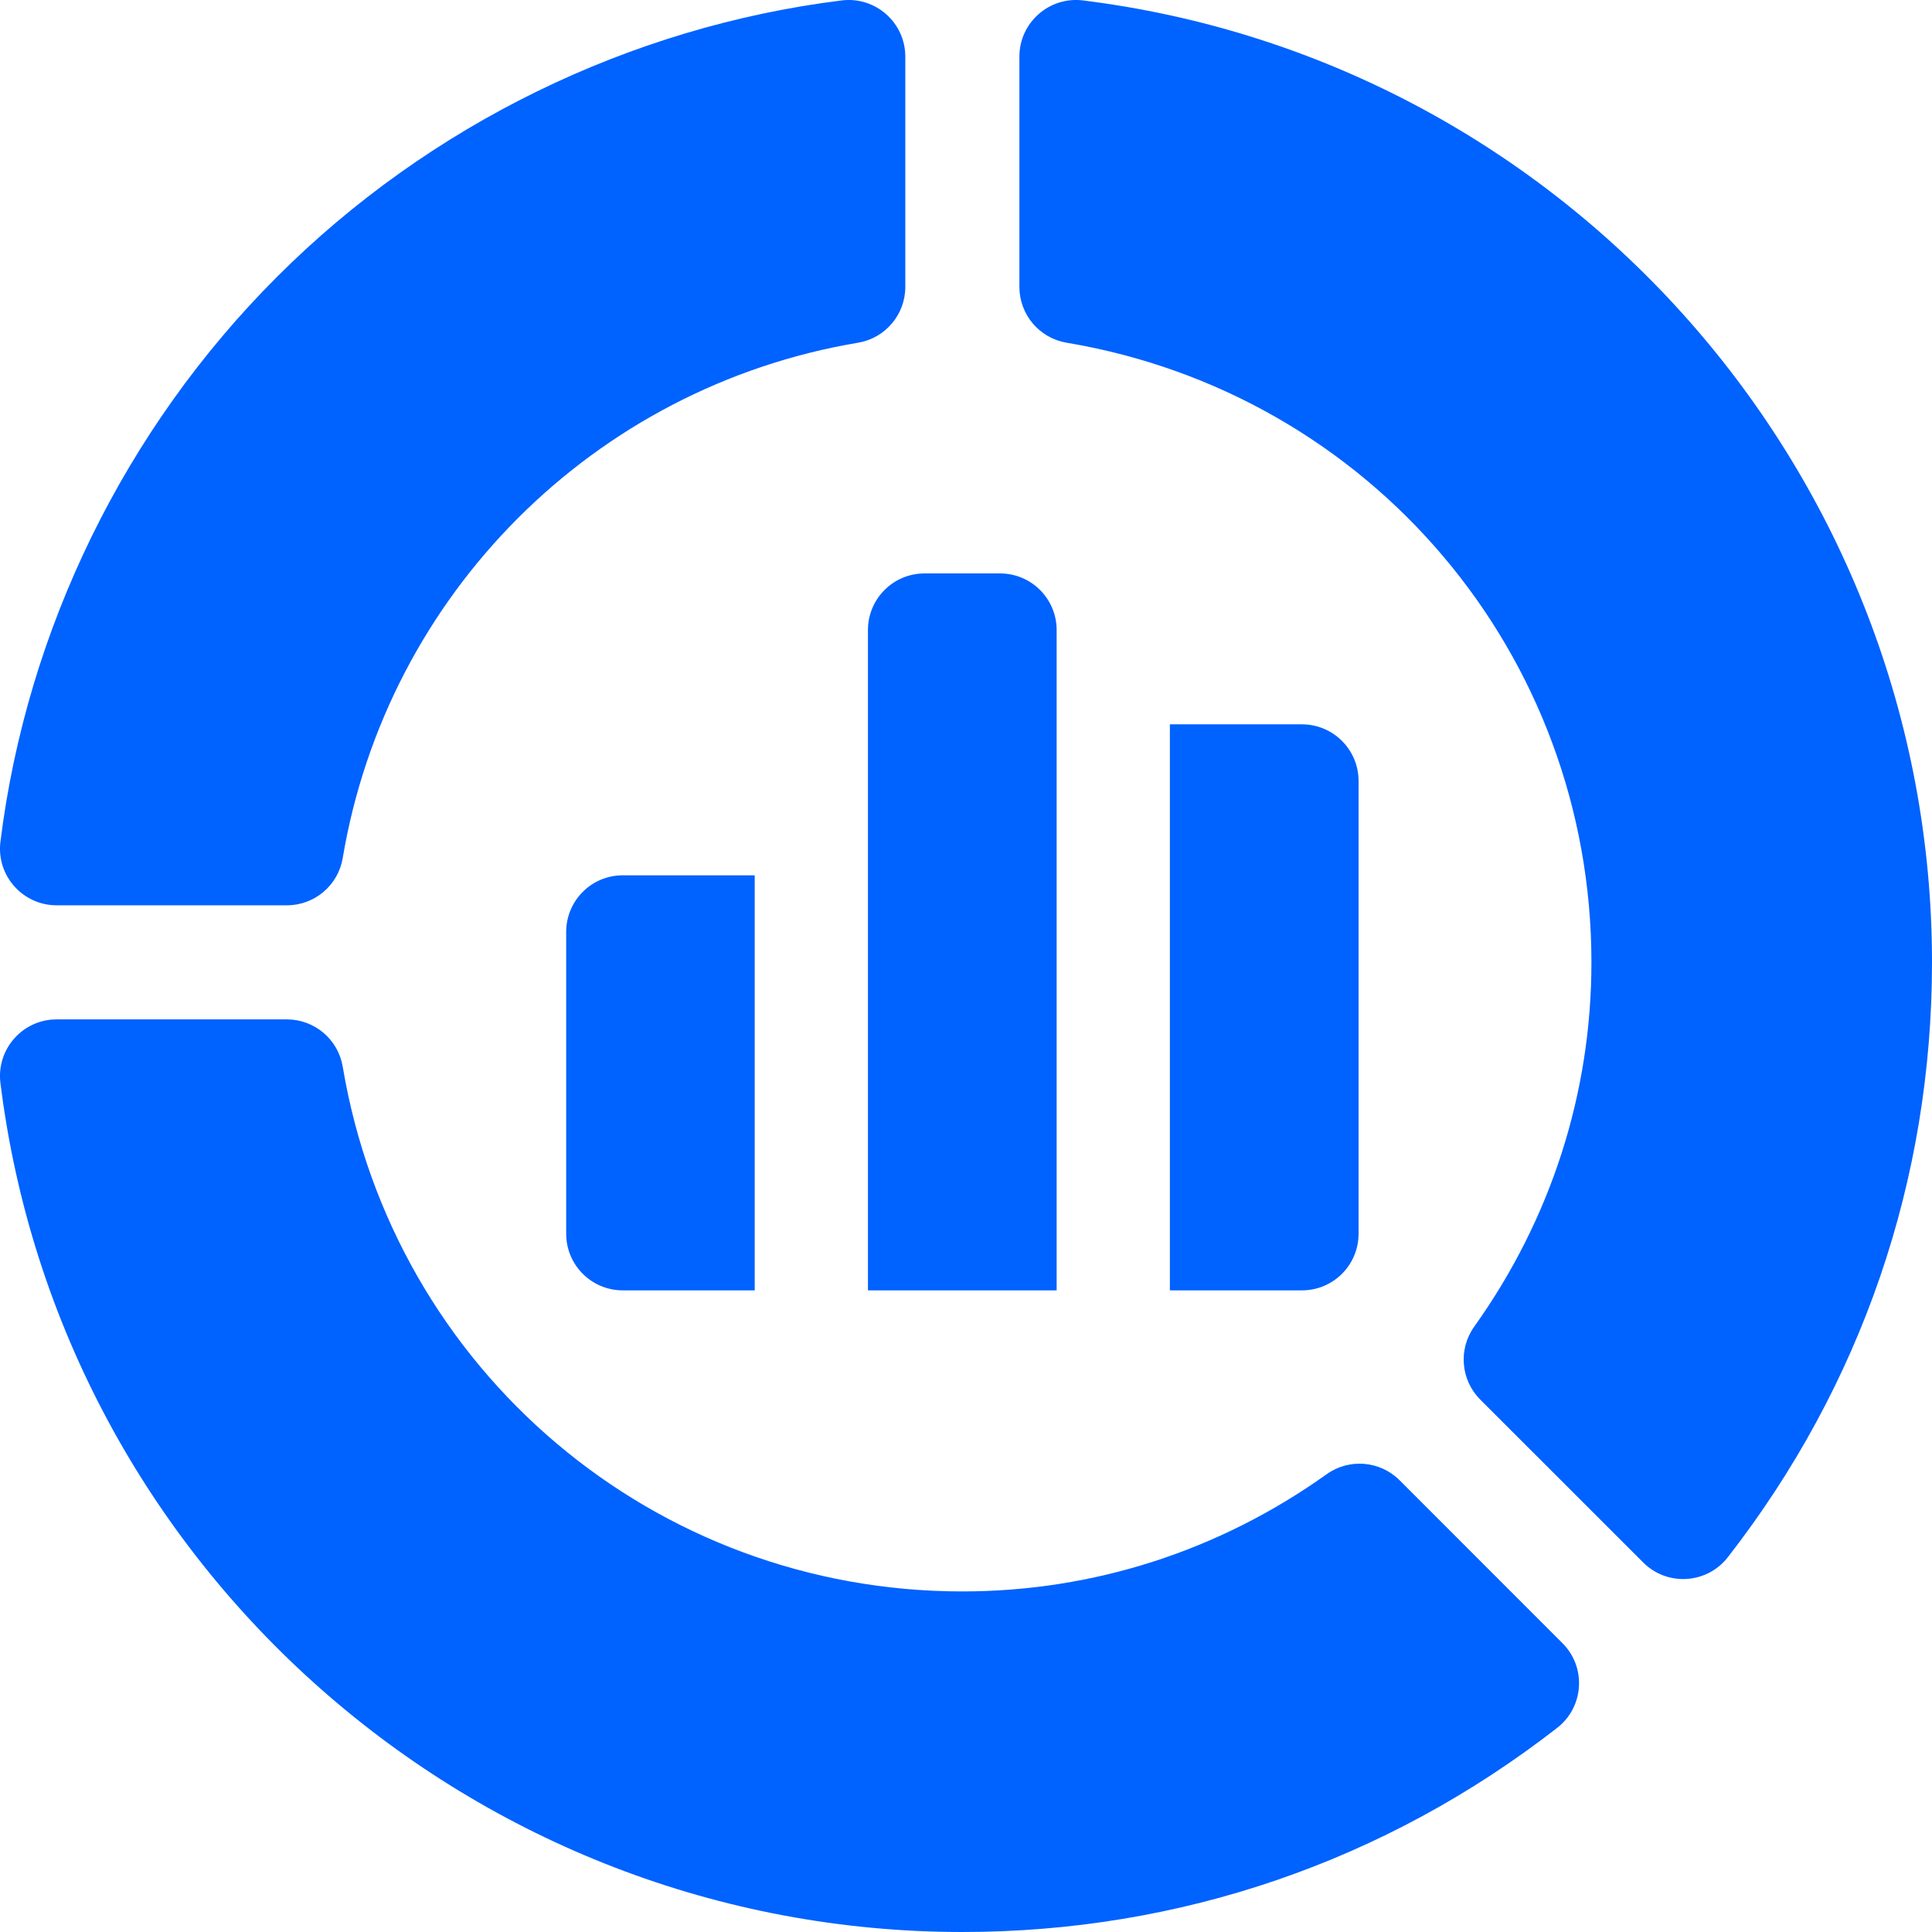
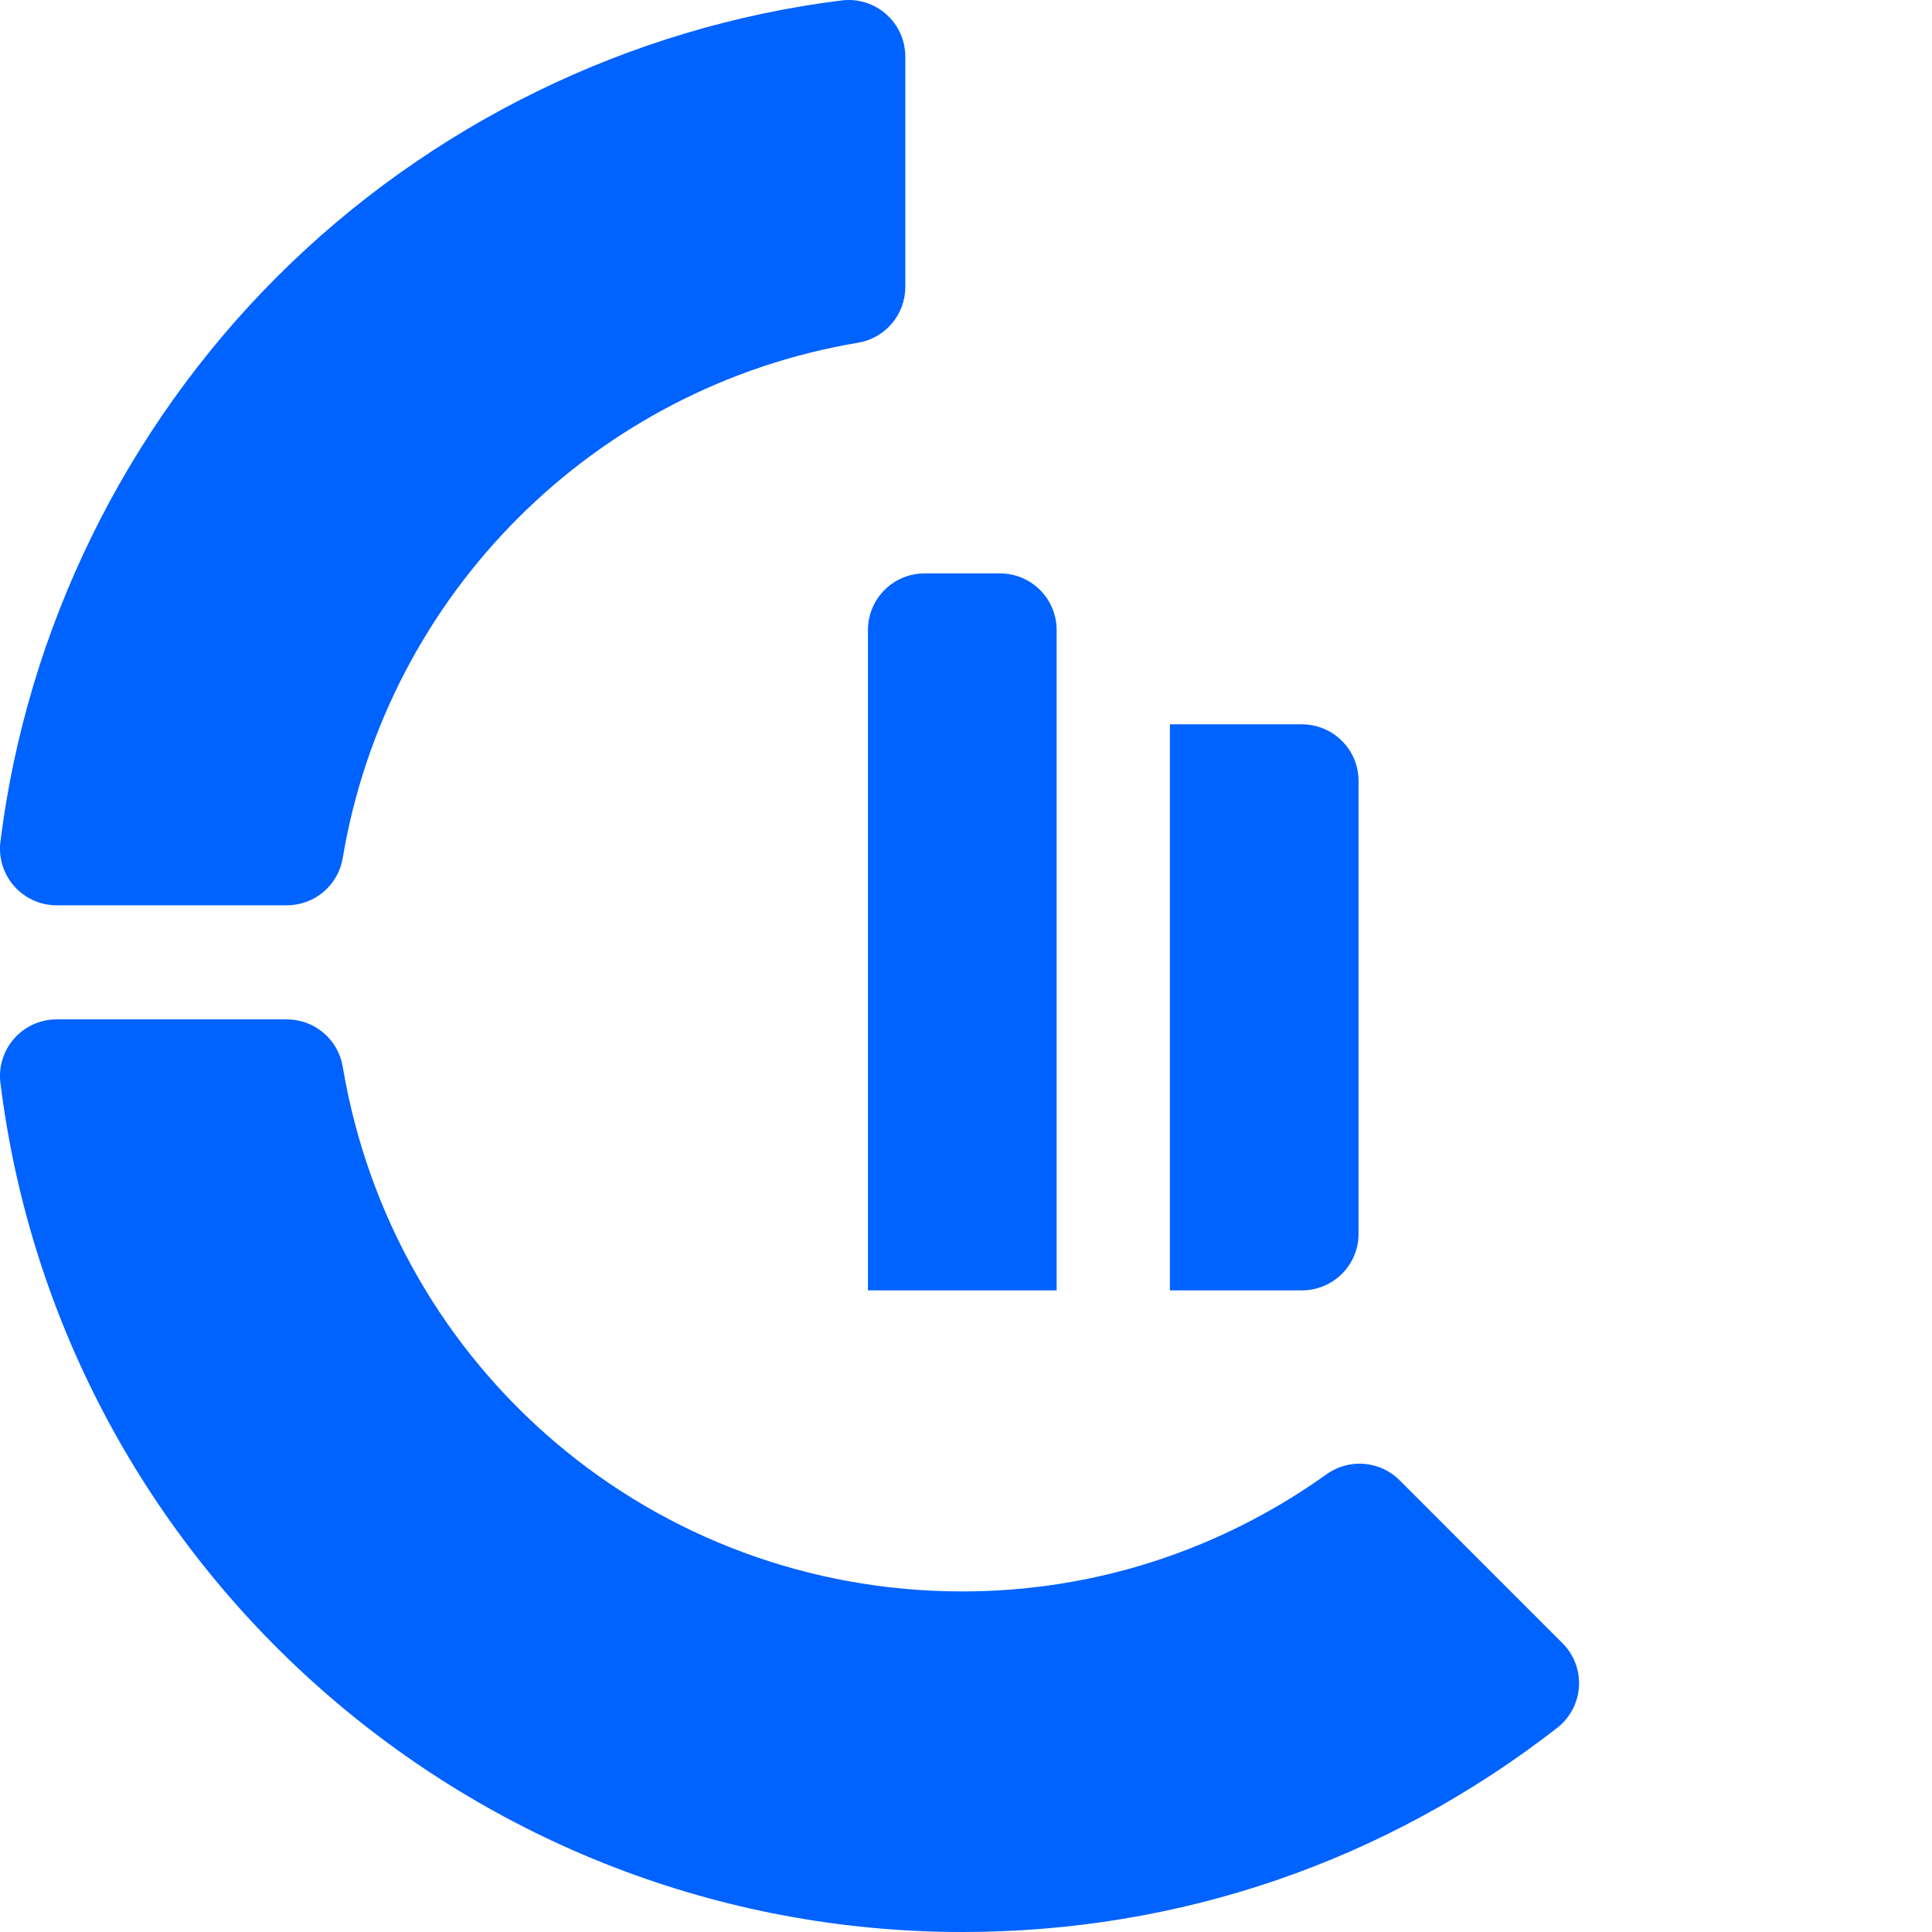
<svg xmlns="http://www.w3.org/2000/svg" width="36" height="36" viewBox="0 0 36 36" fill="none">
  <g clip-path="url(#clip0_31_1053)">
    <path d="M0.008 15.684C-0.07 16.313 0.421 16.869 1.055 16.869H5.346C5.861 16.869 6.301 16.497 6.386 15.989C7.212 11.071 11.071 7.212 15.989 6.386C16.497 6.301 16.869 5.861 16.869 5.346V1.055C16.869 0.421 16.313 -0.07 15.684 0.008C11.727 0.5 7.99 2.329 5.16 5.16C2.329 7.99 0.5 11.727 0.008 15.684Z" fill="#0062FF" />
    <path d="M24.72 27.47C22.718 28.899 20.371 29.654 17.932 29.654C12.193 29.654 7.337 25.542 6.386 19.875C6.301 19.368 5.861 18.995 5.346 18.995H1.055C0.421 18.995 -0.07 19.551 0.008 20.18V20.18C1.129 29.199 8.835 36 17.932 36C21.985 36 25.818 34.684 29.016 32.196C29.517 31.806 29.563 31.066 29.114 30.618L26.079 27.582C25.714 27.218 25.14 27.17 24.72 27.47Z" fill="#0062FF" />
-     <path d="M19.875 6.386C25.542 7.337 29.654 12.193 29.654 17.932C29.654 20.371 28.899 22.718 27.47 24.72C27.17 25.14 27.218 25.714 27.582 26.079L30.618 29.114C31.066 29.563 31.806 29.517 32.196 29.016L32.196 29.016C34.685 25.818 36 21.985 36 17.932C36 8.835 29.199 1.129 20.18 0.008H20.18C19.551 -0.07 18.995 0.421 18.995 1.055V5.346C18.995 5.861 19.367 6.301 19.875 6.386Z" fill="#0062FF" />
    <path d="M18.634 10.685H17.227C16.645 10.685 16.173 11.157 16.173 11.74V24.044H19.689V11.74C19.689 11.157 19.217 10.685 18.634 10.685Z" fill="#0062FF" />
    <path d="M21.799 24.044H24.26C24.843 24.044 25.315 23.572 25.315 22.989V14.552C25.315 13.97 24.843 13.497 24.26 13.497H21.799V24.044Z" fill="#0062FF" />
-     <path d="M14.063 16.31H11.604C11.022 16.31 10.55 16.782 10.55 17.365V22.989C10.55 23.572 11.022 24.044 11.604 24.044H14.063V16.31Z" fill="#0062FF" />
  </g>
  <defs>
    <clipPath id="clip0_31_1053">
      <rect width="36" height="36" fill="white" />
    </clipPath>
  </defs>
</svg>